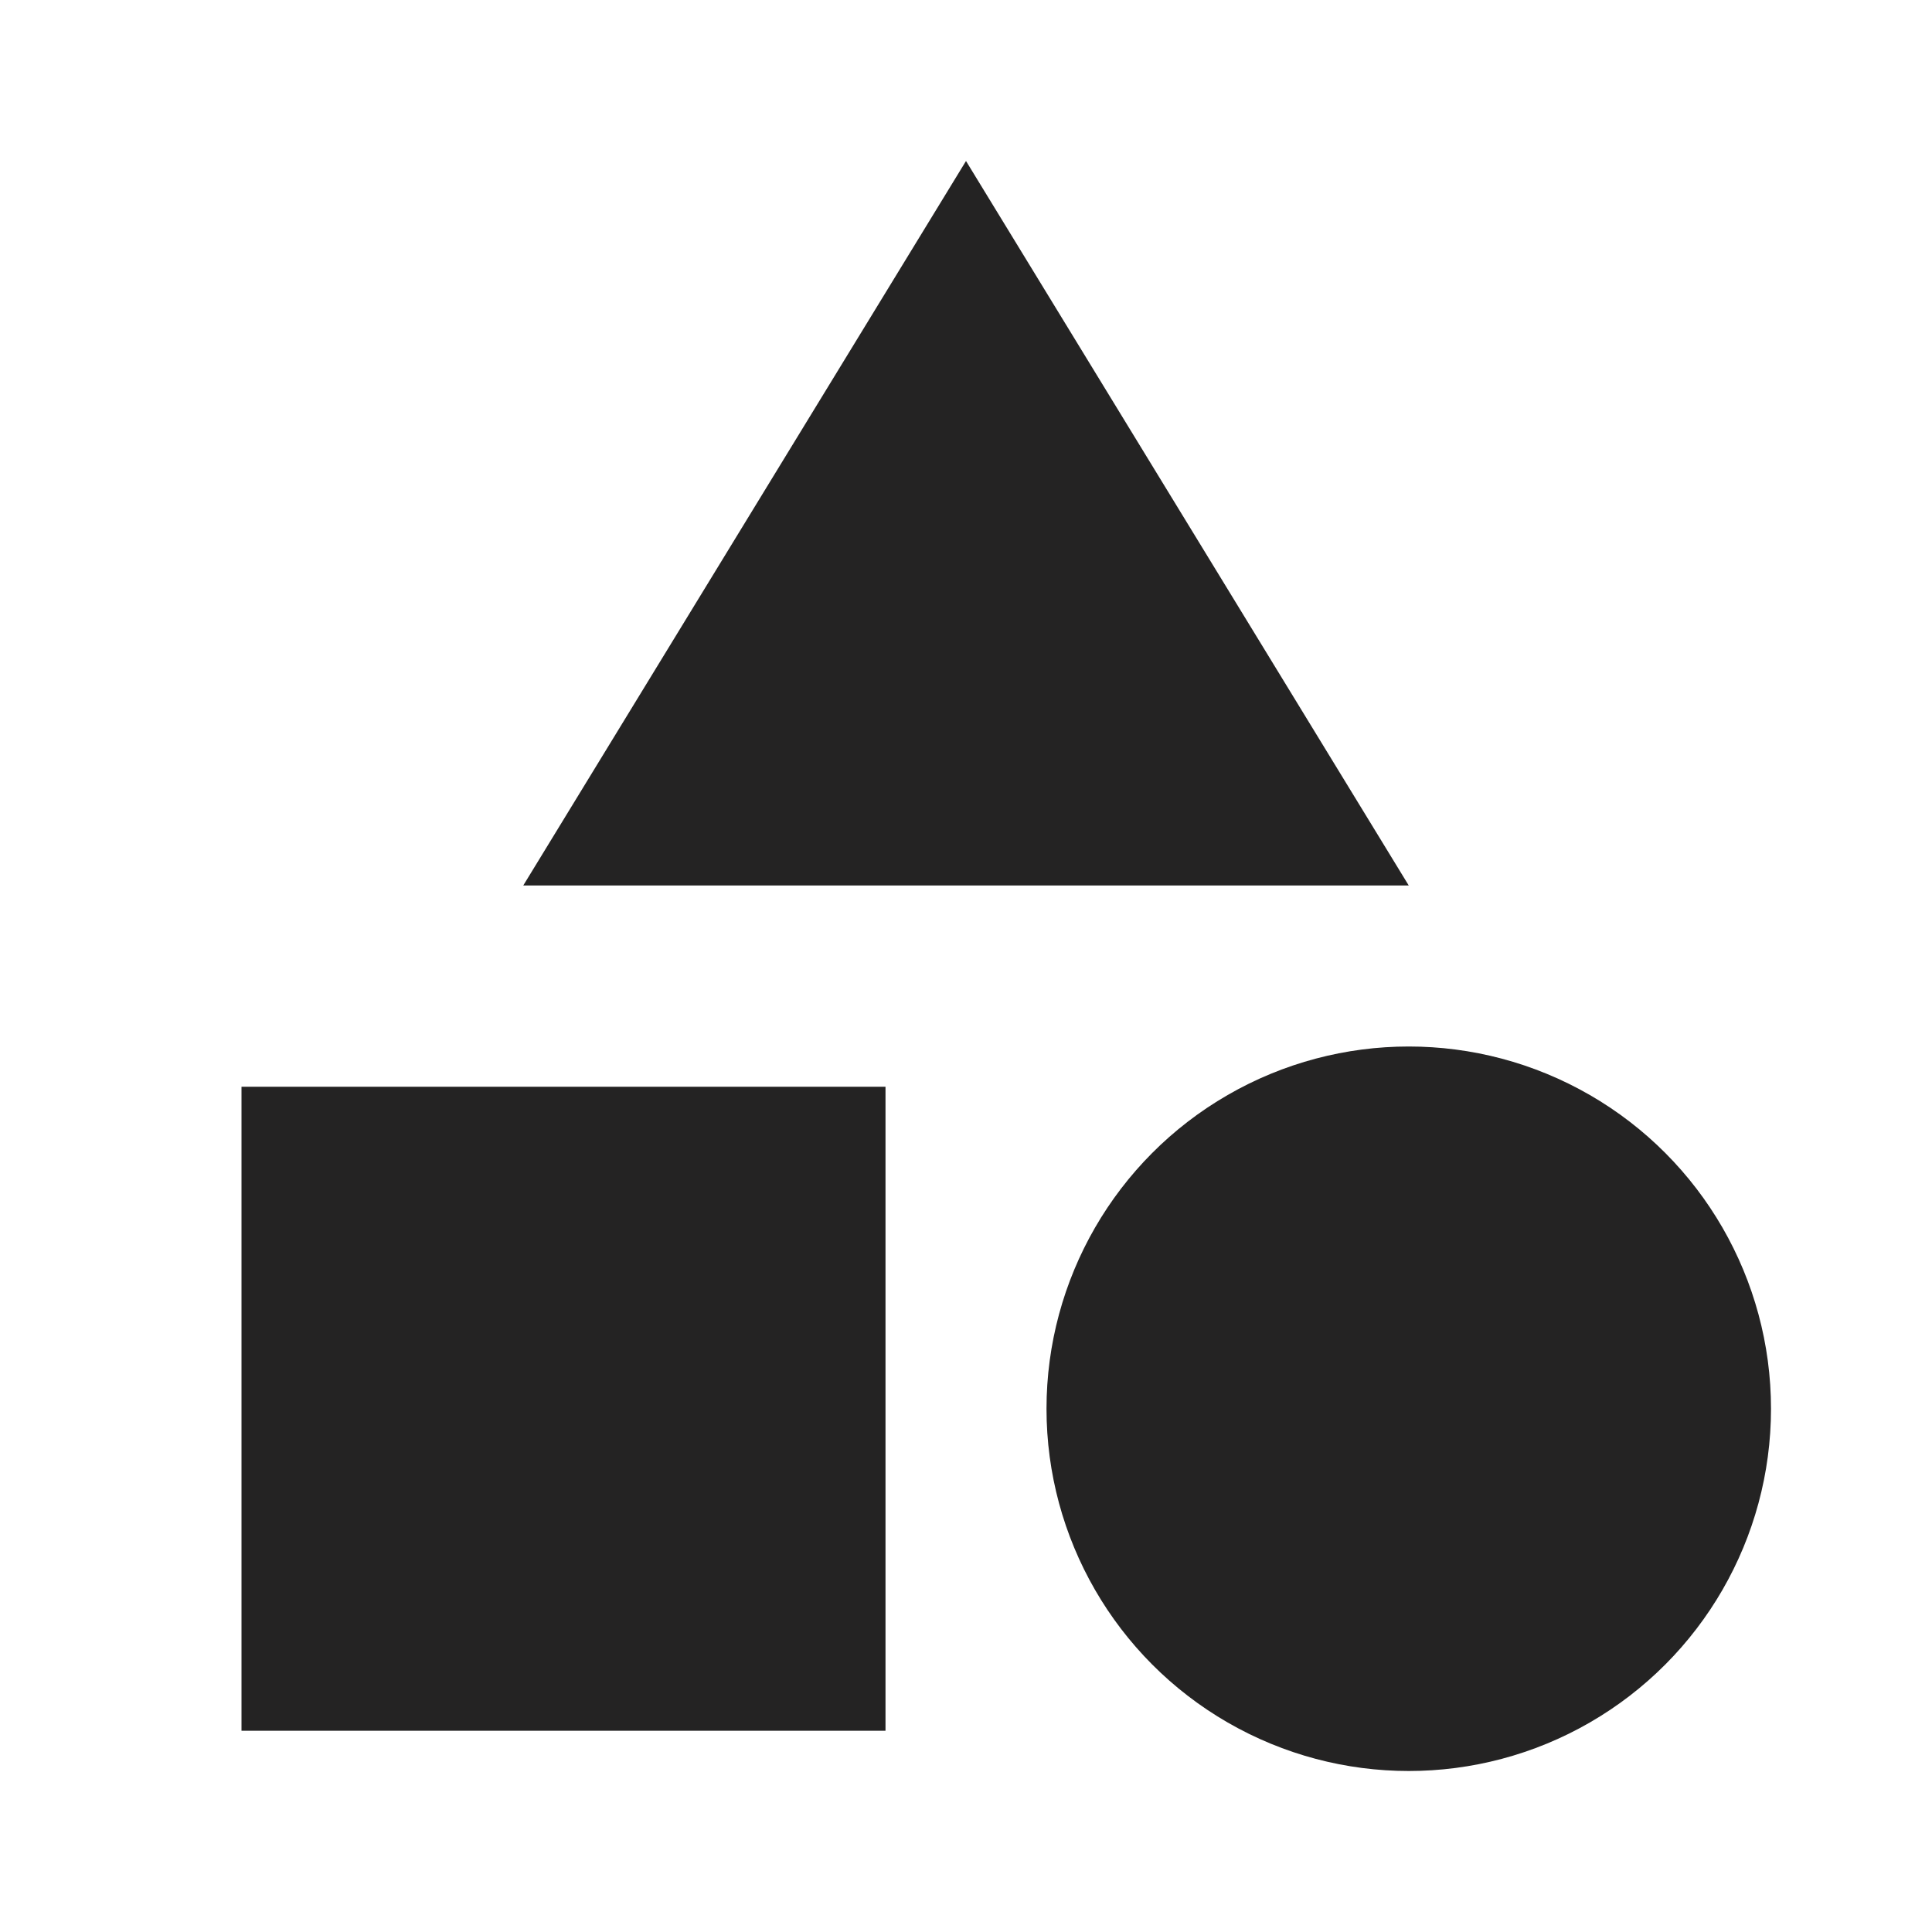
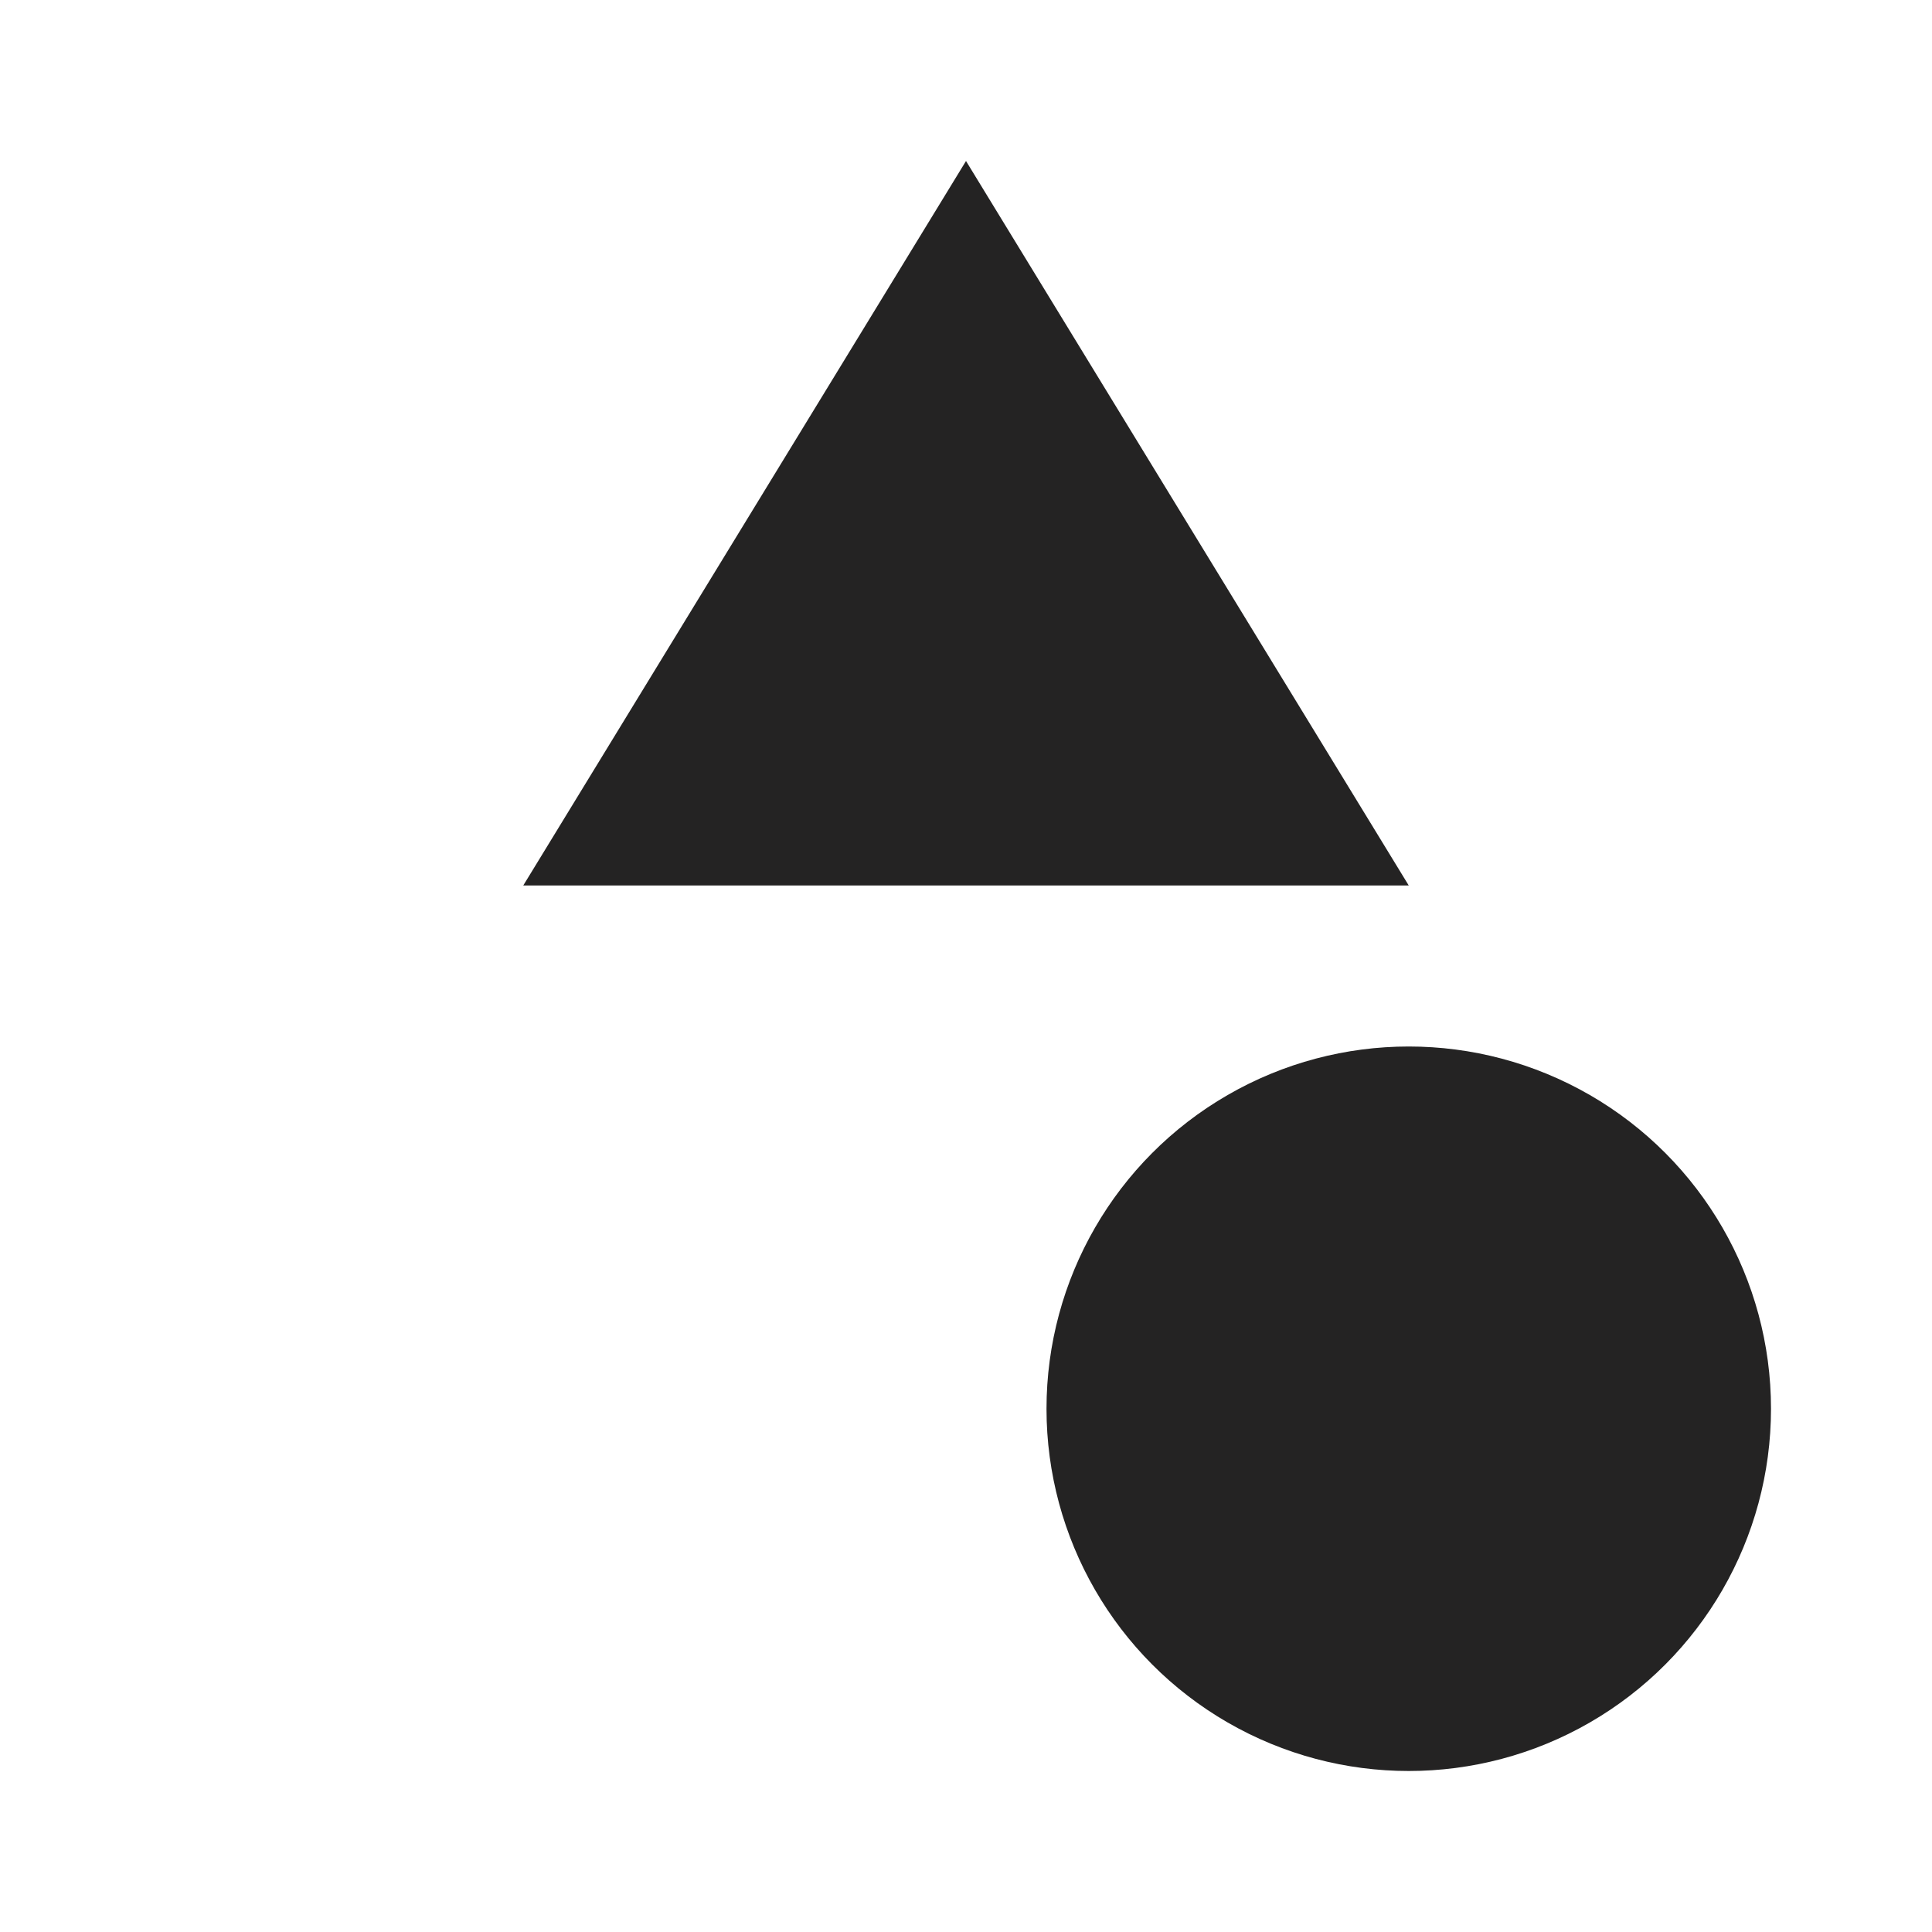
<svg xmlns="http://www.w3.org/2000/svg" stroke="currentColor" fill="#242323" stroke-width="0" viewBox="0 0 24 24" class="w-6 h-6">
  <path fill="none" d="M0 0h24v24H0z" />
  <path d="m12 2-5.5 9h11z" />
  <circle cx="17.5" cy="17.5" r="4.5" />
-   <path d="M3 13.5h8v8H3z" />
</svg>